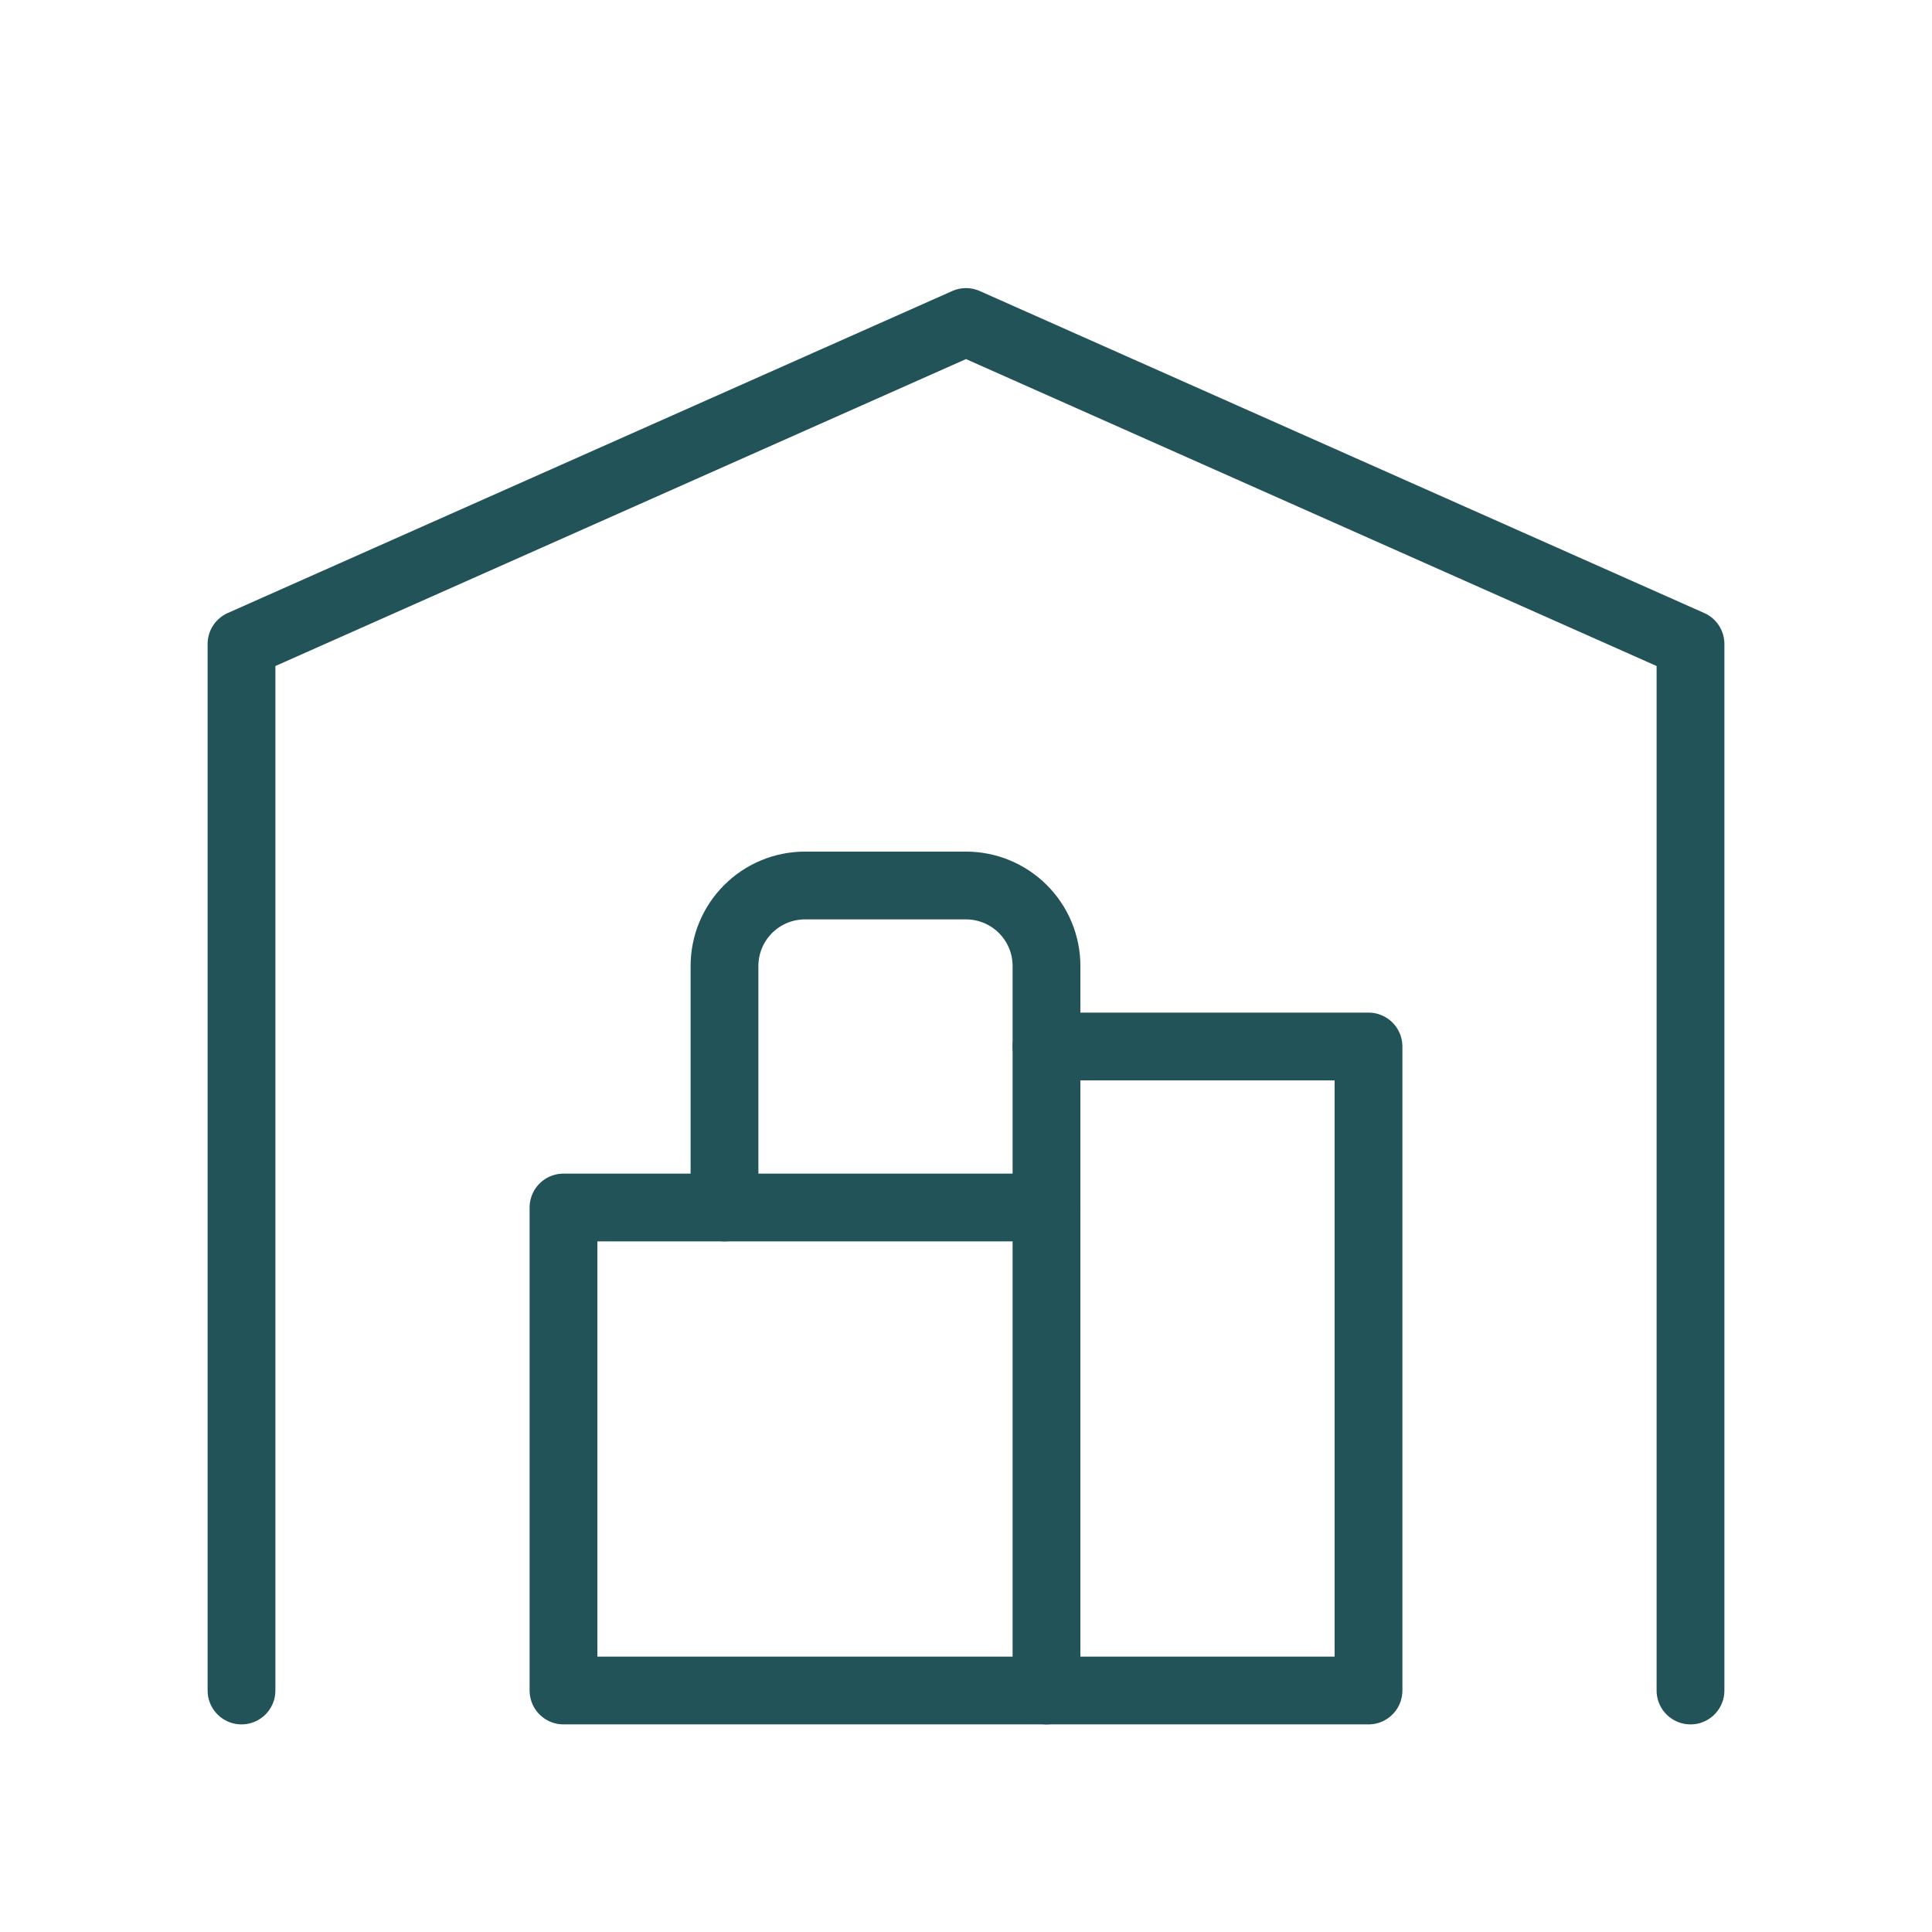
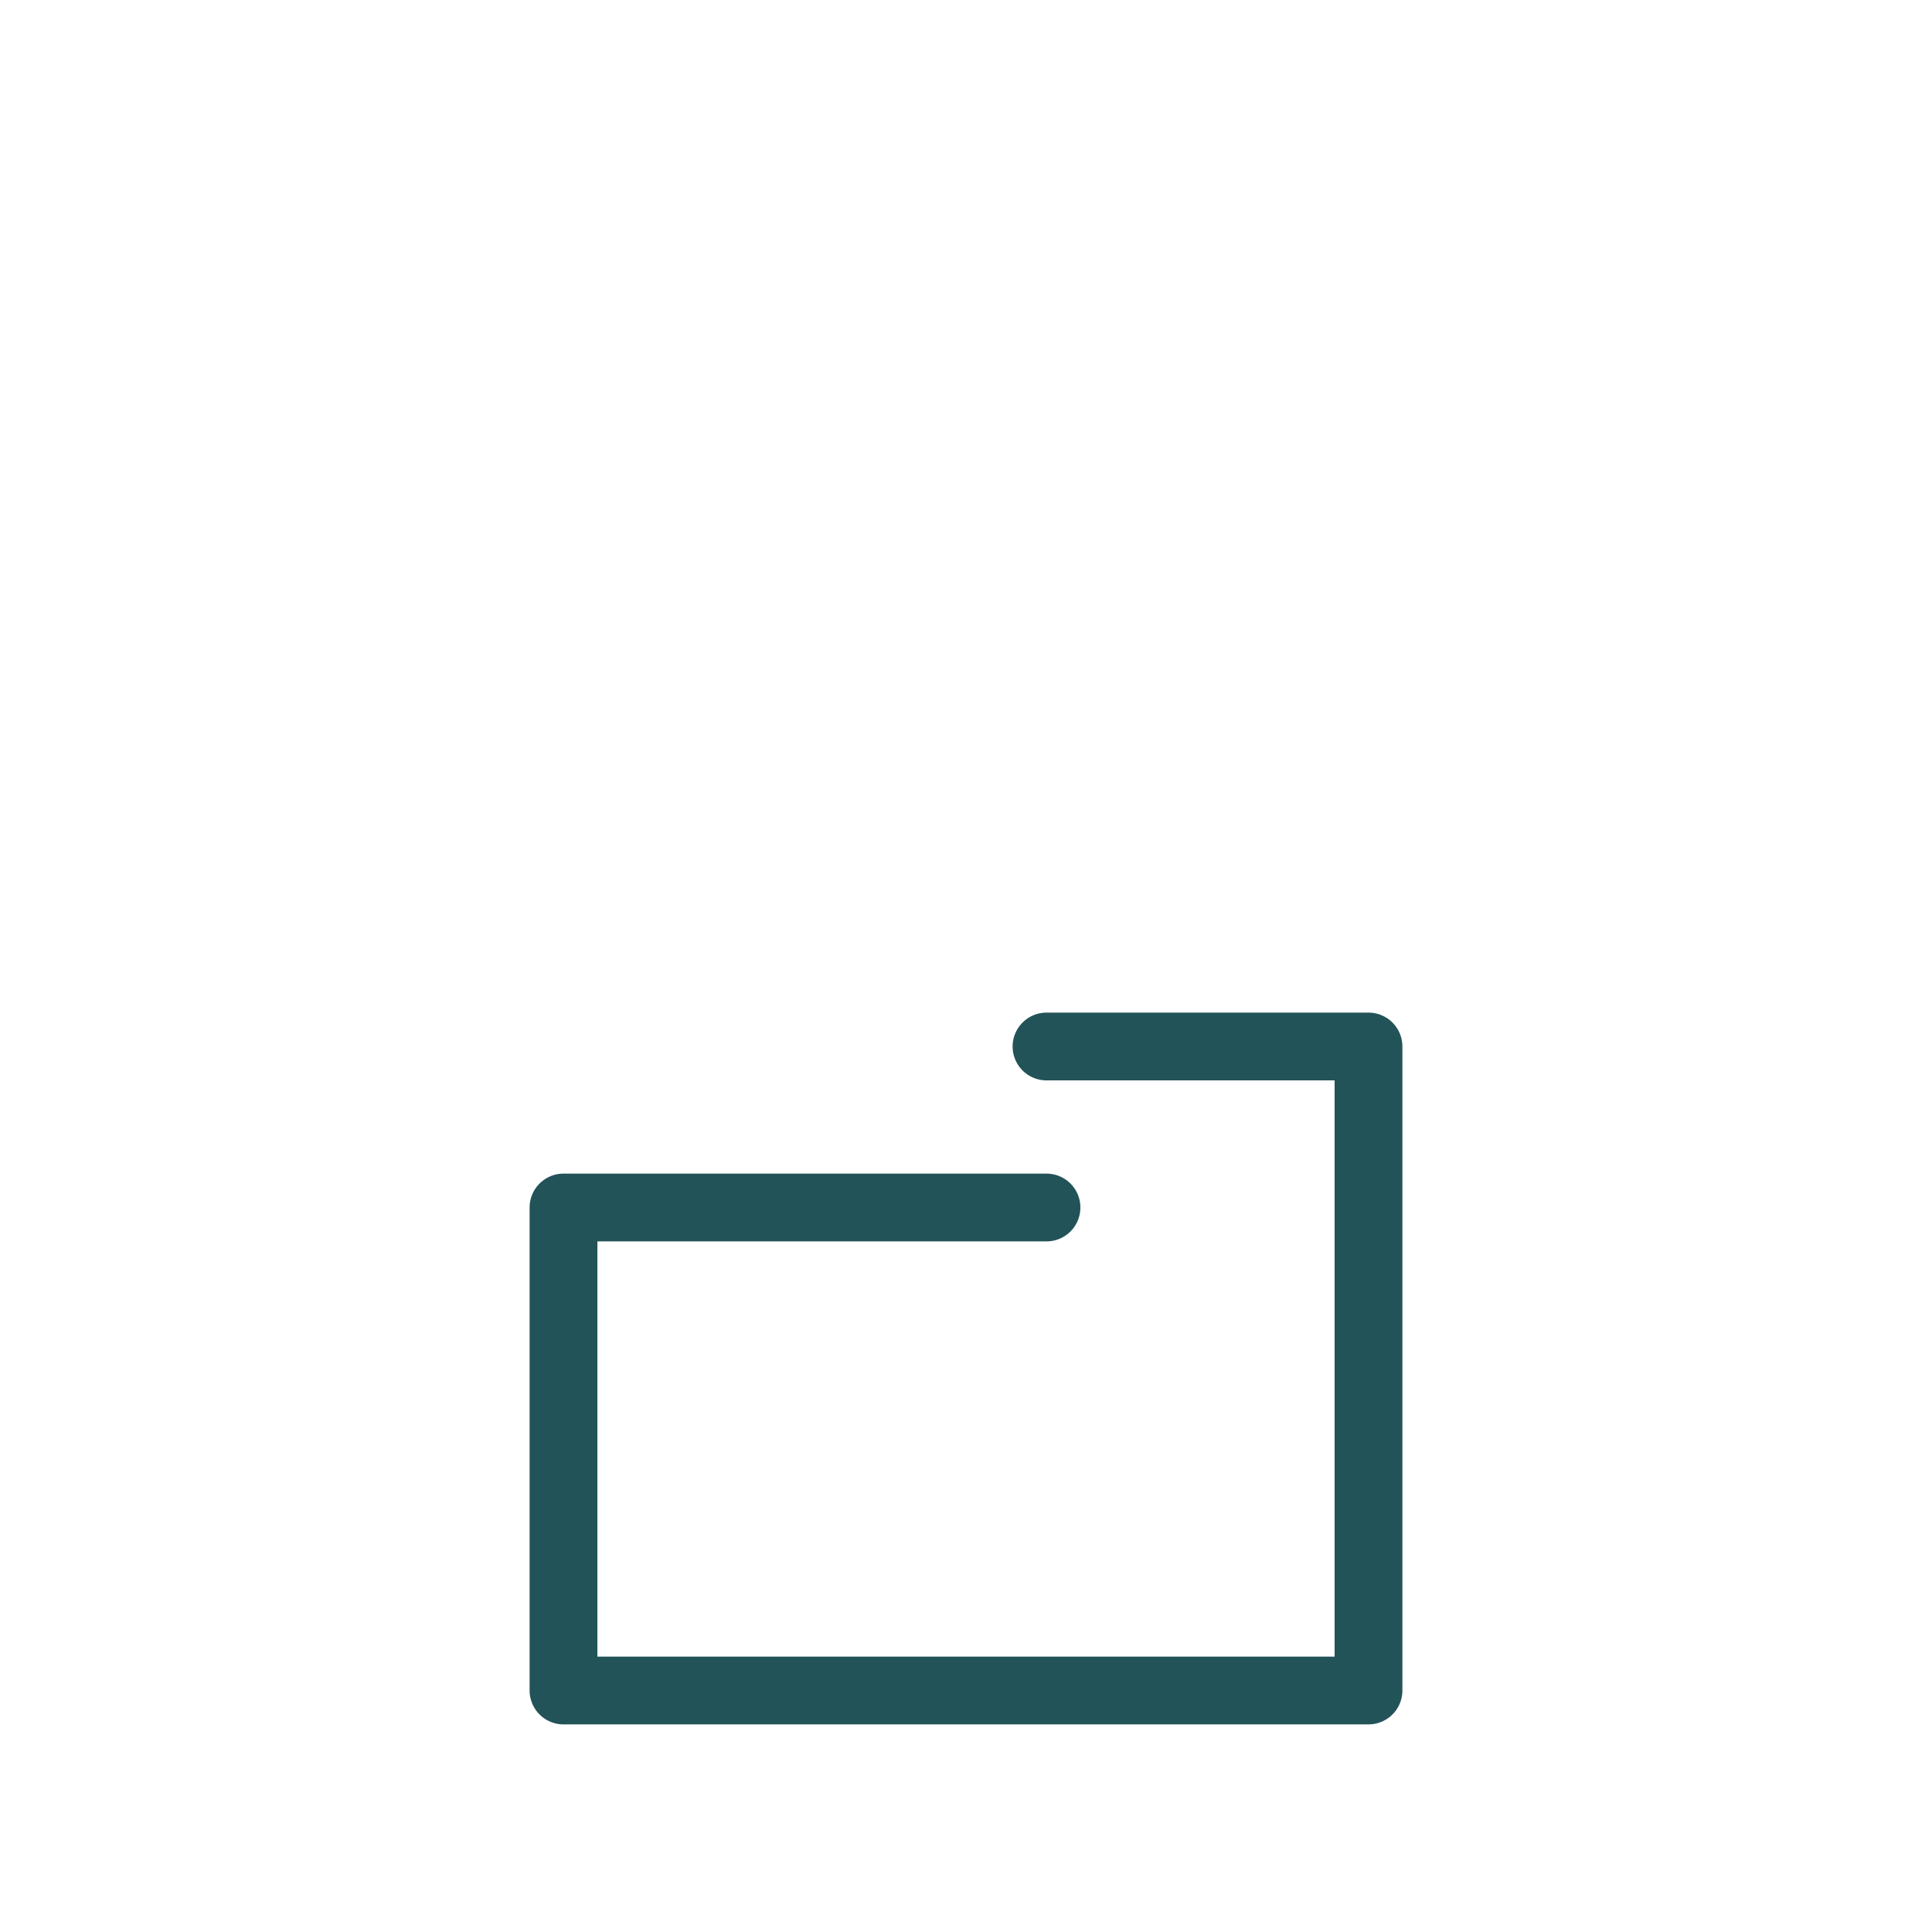
<svg xmlns="http://www.w3.org/2000/svg" width="57" height="57" viewBox="0 0 57 57" fill="none">
-   <path d="M7.125 49.875V19L28.5 9.5L49.875 19V49.875" stroke="#225358" stroke-width="2" stroke-linecap="round" stroke-linejoin="round" />
  <path d="M30.875 30.875H40.375V49.875H16.625V35.625H30.875" stroke="#225358" stroke-width="2" stroke-linecap="round" stroke-linejoin="round" />
-   <path d="M30.875 49.875V28.5C30.875 27.87 30.625 27.266 30.179 26.821C29.734 26.375 29.13 26.125 28.5 26.125H23.75C23.12 26.125 22.516 26.375 22.071 26.821C21.625 27.266 21.375 27.87 21.375 28.5V35.625" stroke="#225358" stroke-width="2" stroke-linecap="round" stroke-linejoin="round" />
</svg>